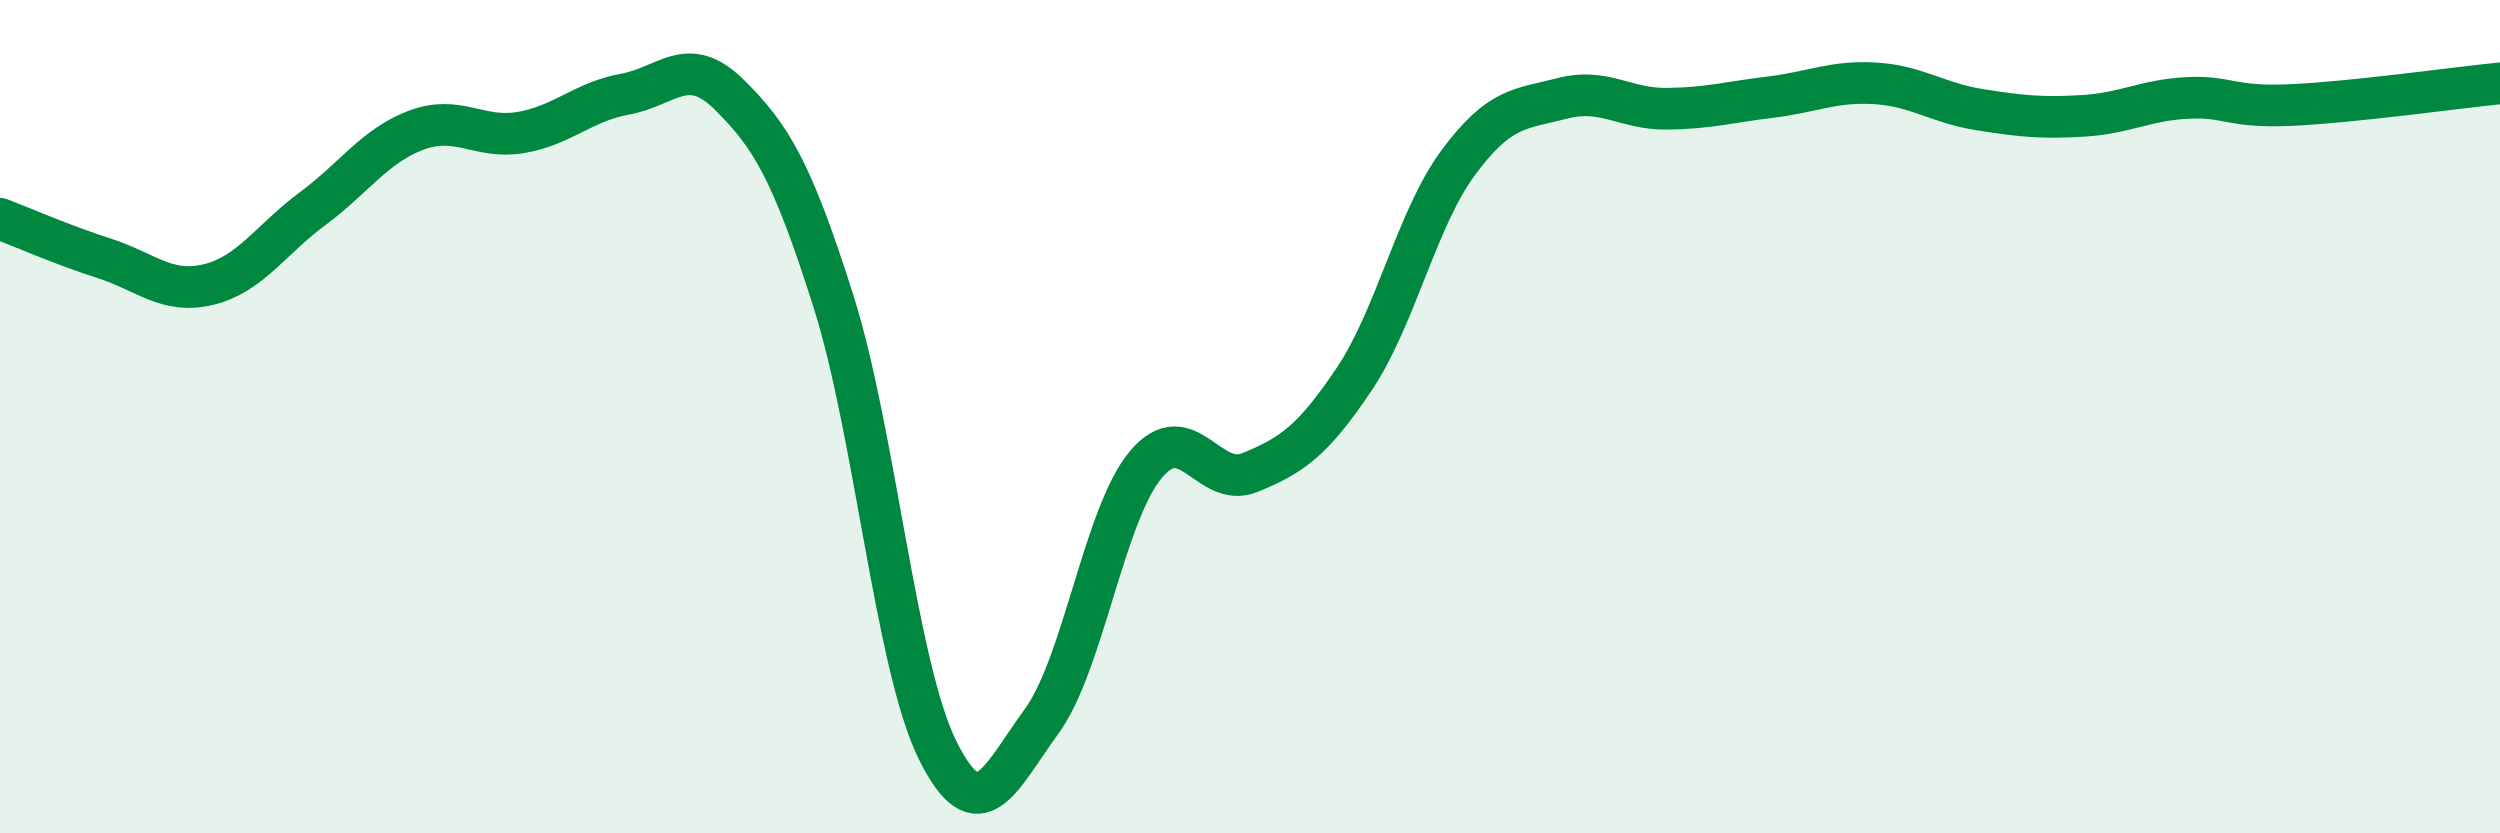
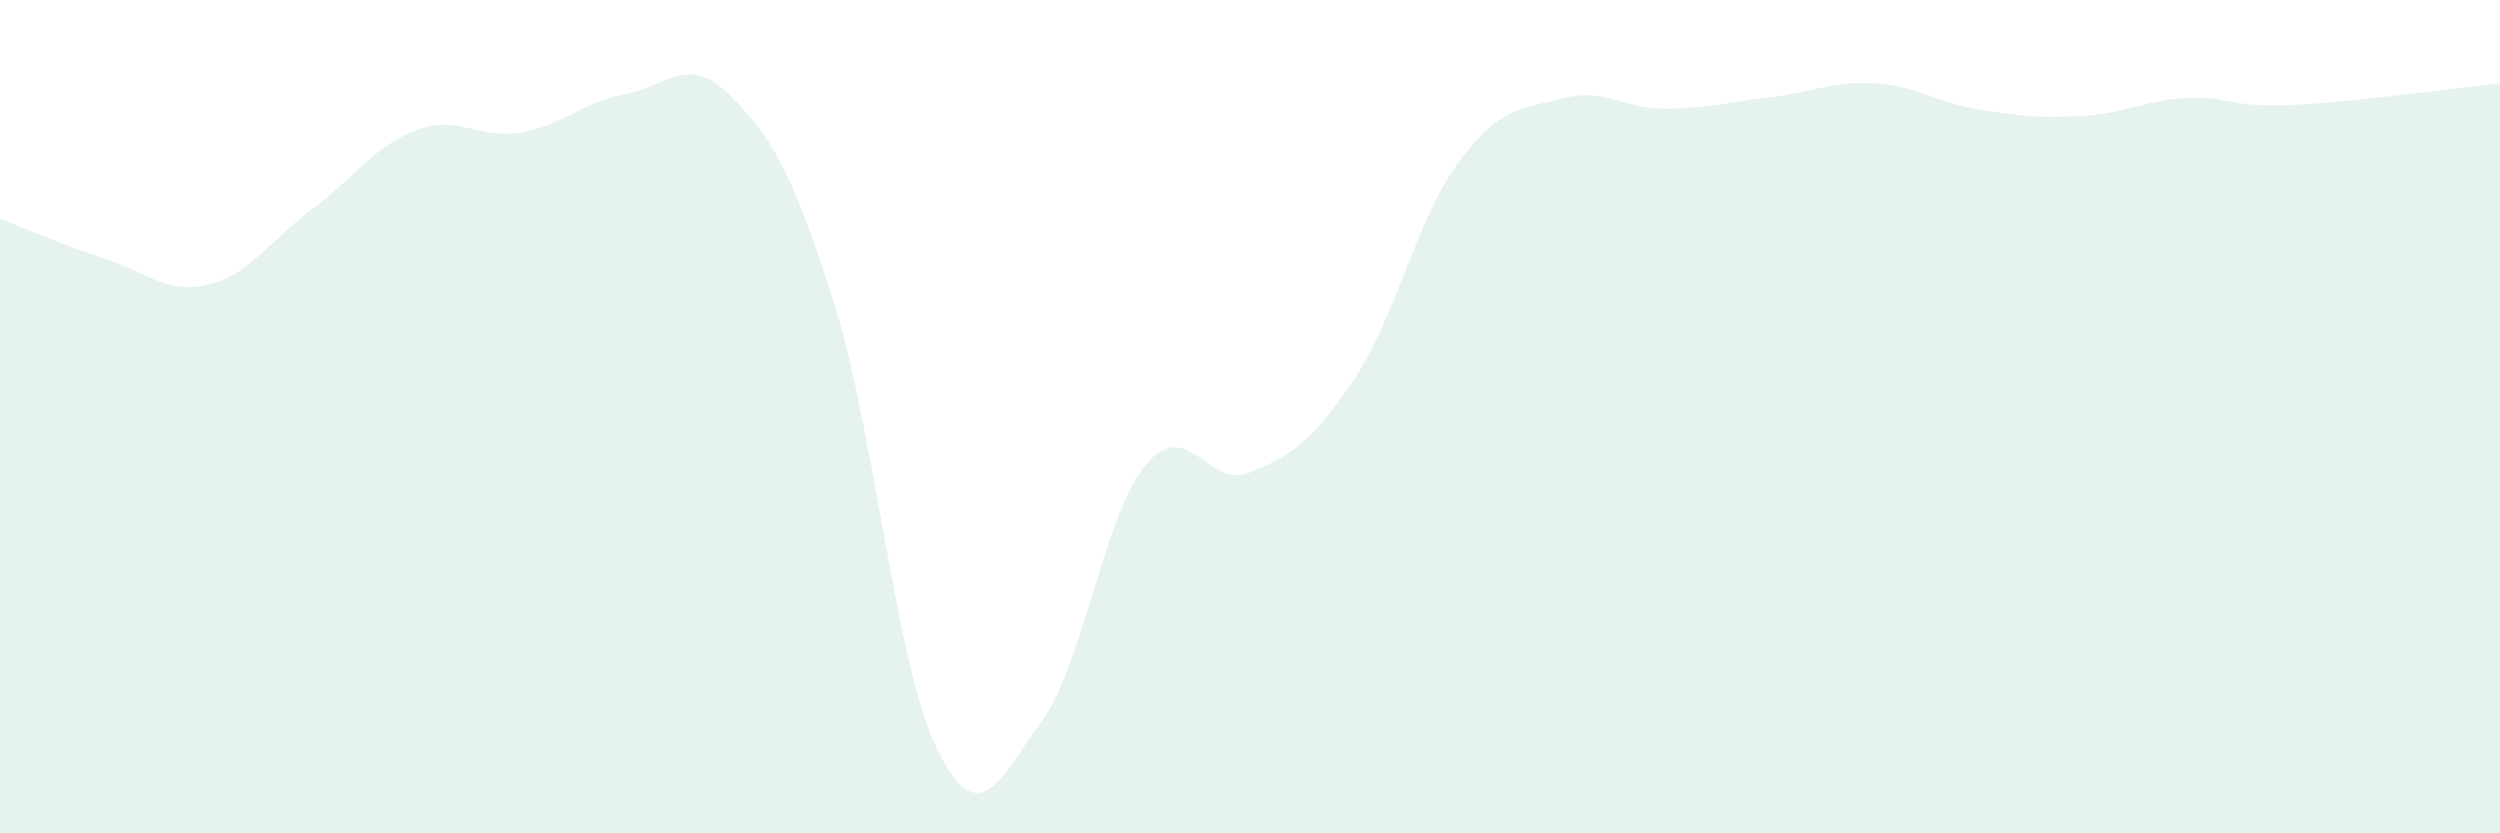
<svg xmlns="http://www.w3.org/2000/svg" width="60" height="20" viewBox="0 0 60 20">
  <path d="M 0,5.25 C 0.5,5.44 1.5,5.88 2.5,6.2 C 3.5,6.52 4,7.07 5,6.83 C 6,6.59 6.5,5.75 7.5,5.01 C 8.5,4.27 9,3.49 10,3.12 C 11,2.75 11.5,3.35 12.5,3.18 C 13.5,3.01 14,2.44 15,2.26 C 16,2.08 16.5,1.28 17.5,2.27 C 18.5,3.26 19,4.07 20,7.22 C 21,10.37 21.5,15.98 22.5,18 C 23.5,20.02 24,18.68 25,17.31 C 26,15.94 26.5,12.34 27.5,11.15 C 28.5,9.96 29,11.75 30,11.34 C 31,10.93 31.5,10.59 32.5,9.1 C 33.5,7.61 34,5.25 35,3.9 C 36,2.55 36.5,2.62 37.5,2.36 C 38.5,2.1 39,2.62 40,2.61 C 41,2.6 41.5,2.45 42.5,2.33 C 43.5,2.21 44,1.94 45,2 C 46,2.06 46.5,2.47 47.5,2.63 C 48.5,2.79 49,2.84 50,2.78 C 51,2.72 51.5,2.4 52.5,2.35 C 53.5,2.3 53.5,2.59 55,2.52 C 56.5,2.45 59,2.1 60,2L60 20L0 20Z" fill="#008740" opacity="0.1" stroke-linecap="round" stroke-linejoin="round" />
-   <path d="M 0,5.25 C 0.5,5.44 1.5,5.88 2.5,6.2 C 3.5,6.52 4,7.07 5,6.83 C 6,6.59 6.5,5.75 7.5,5.01 C 8.5,4.27 9,3.49 10,3.12 C 11,2.75 11.5,3.35 12.5,3.18 C 13.5,3.01 14,2.44 15,2.26 C 16,2.08 16.5,1.28 17.5,2.27 C 18.5,3.26 19,4.07 20,7.22 C 21,10.37 21.5,15.98 22.5,18 C 23.5,20.02 24,18.68 25,17.31 C 26,15.94 26.5,12.34 27.5,11.15 C 28.5,9.96 29,11.75 30,11.34 C 31,10.93 31.5,10.59 32.5,9.1 C 33.5,7.61 34,5.25 35,3.9 C 36,2.55 36.5,2.62 37.5,2.36 C 38.5,2.1 39,2.62 40,2.61 C 41,2.6 41.5,2.45 42.5,2.33 C 43.5,2.21 44,1.94 45,2 C 46,2.06 46.5,2.47 47.5,2.63 C 48.5,2.79 49,2.84 50,2.78 C 51,2.72 51.5,2.4 52.5,2.35 C 53.5,2.3 53.5,2.59 55,2.52 C 56.5,2.45 59,2.1 60,2" stroke="#008740" stroke-width="1" fill="none" stroke-linecap="round" stroke-linejoin="round" />
</svg>